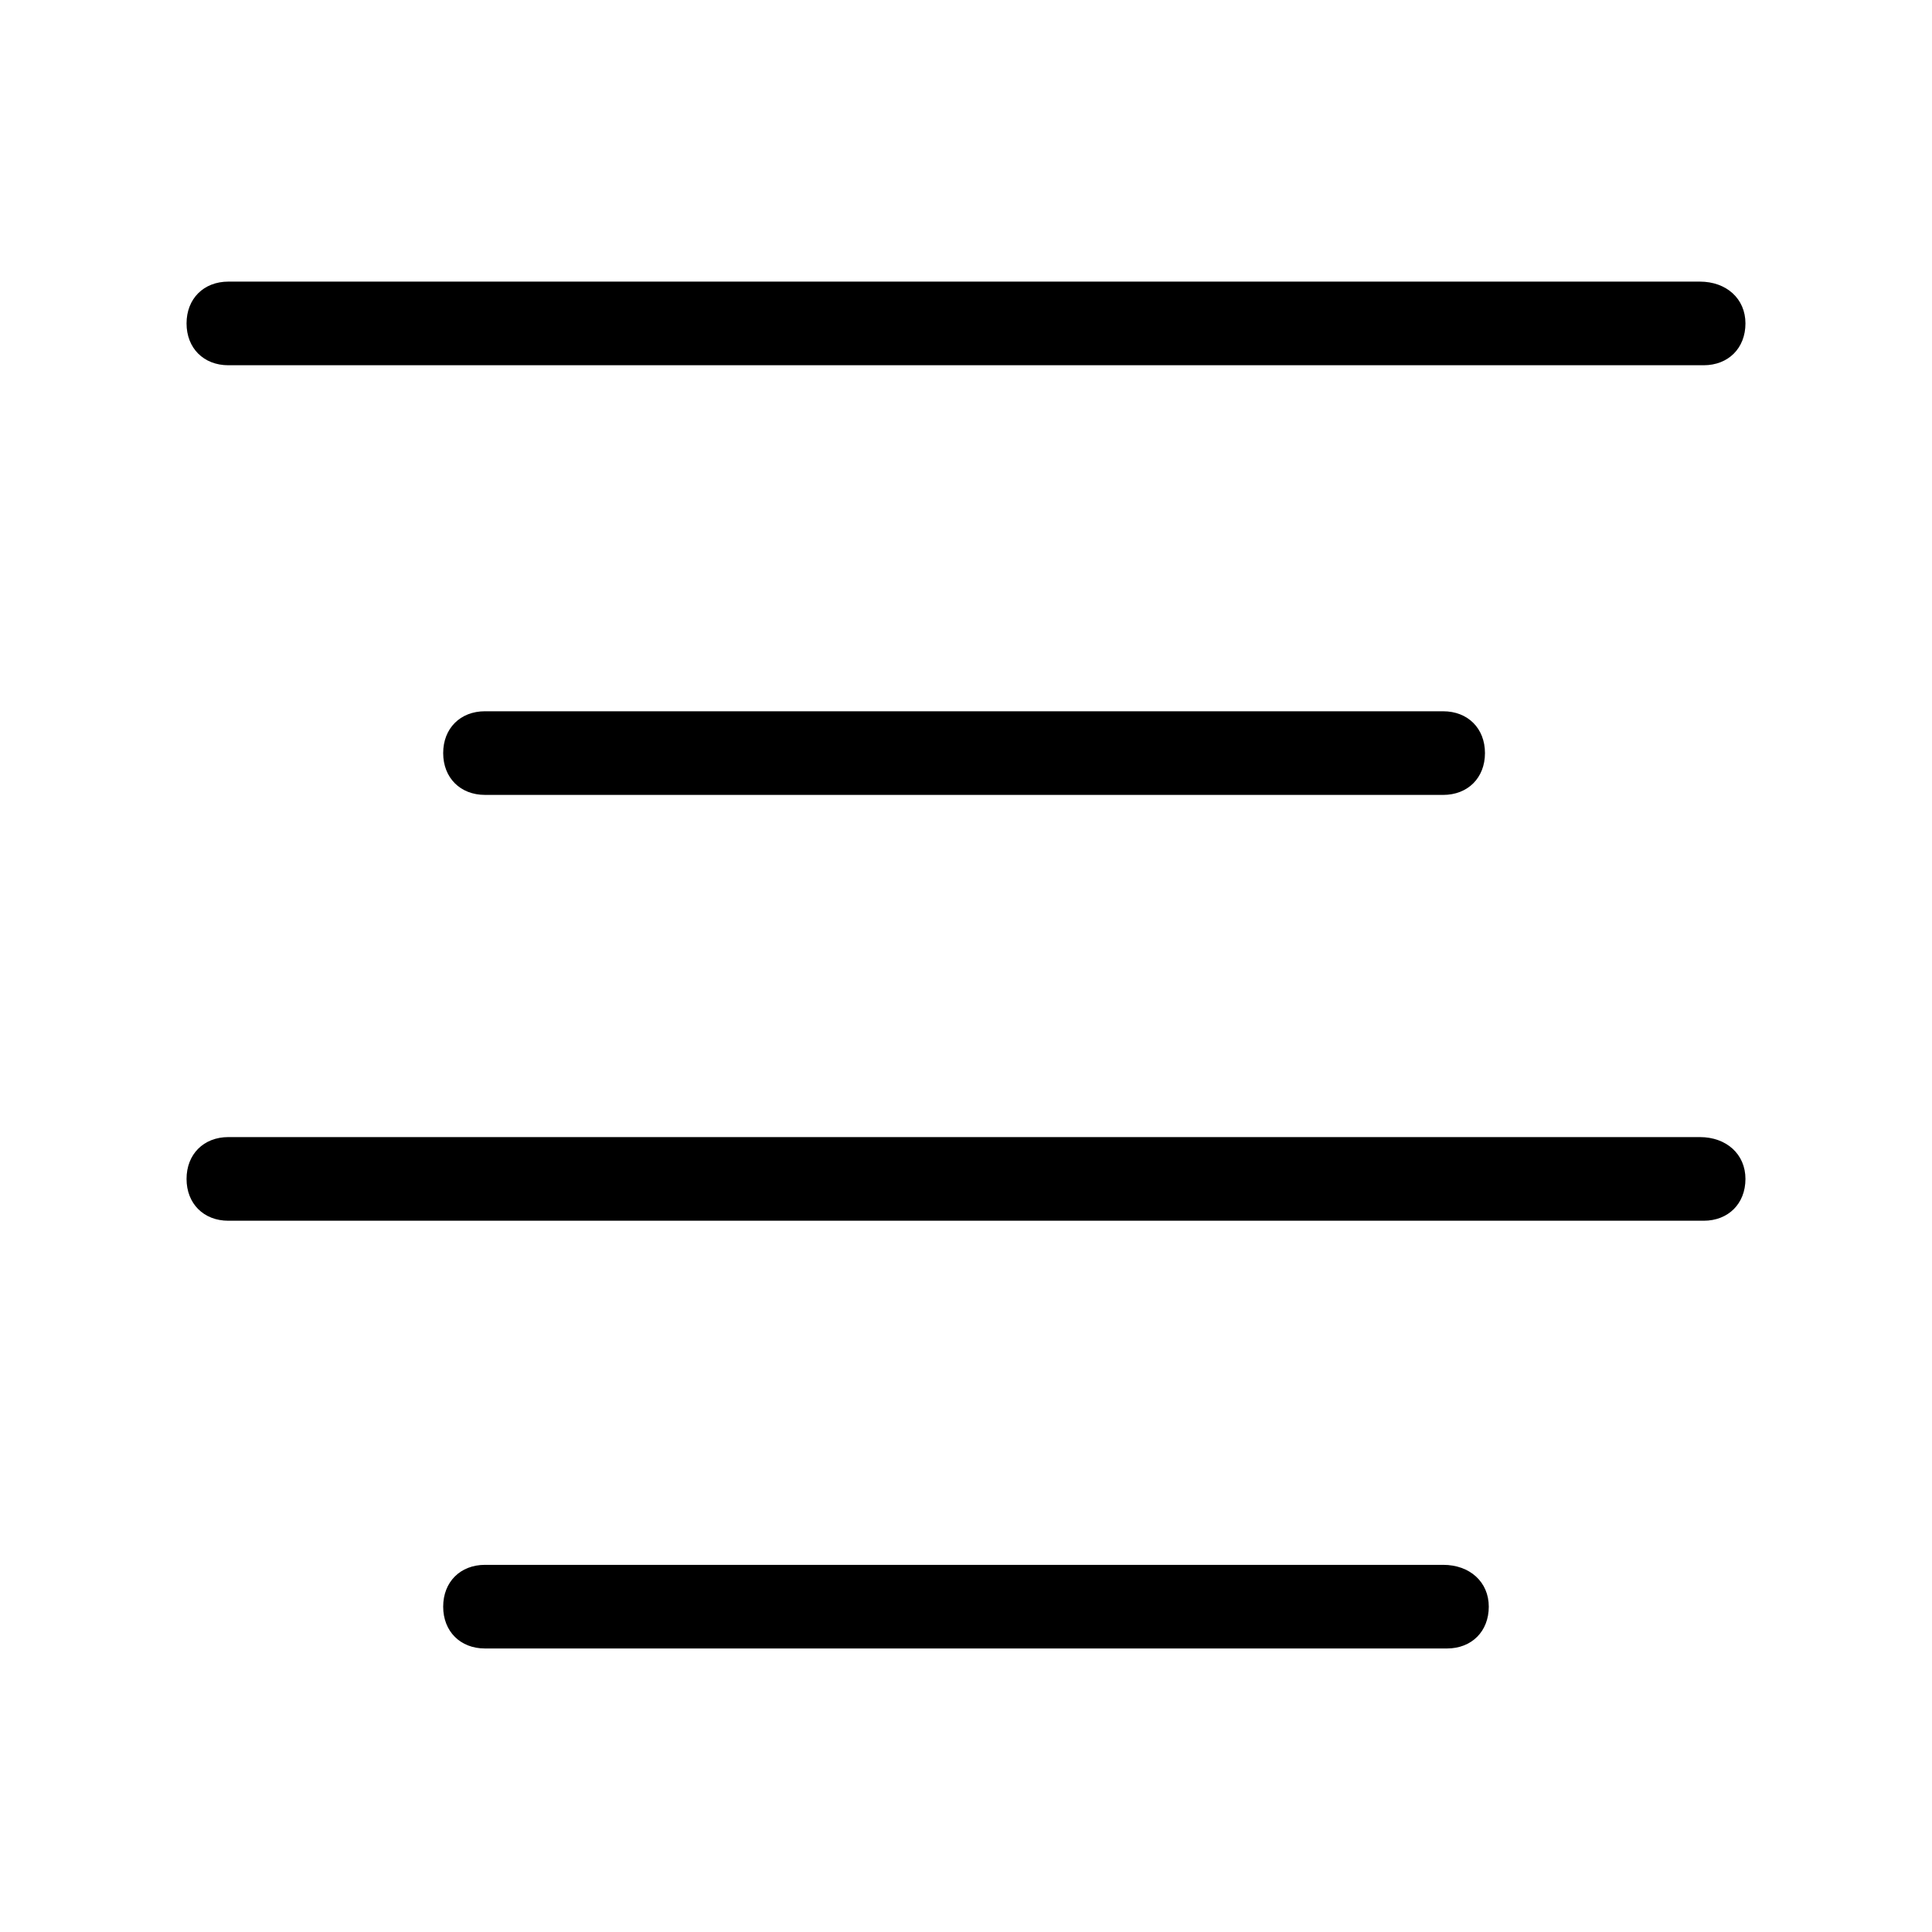
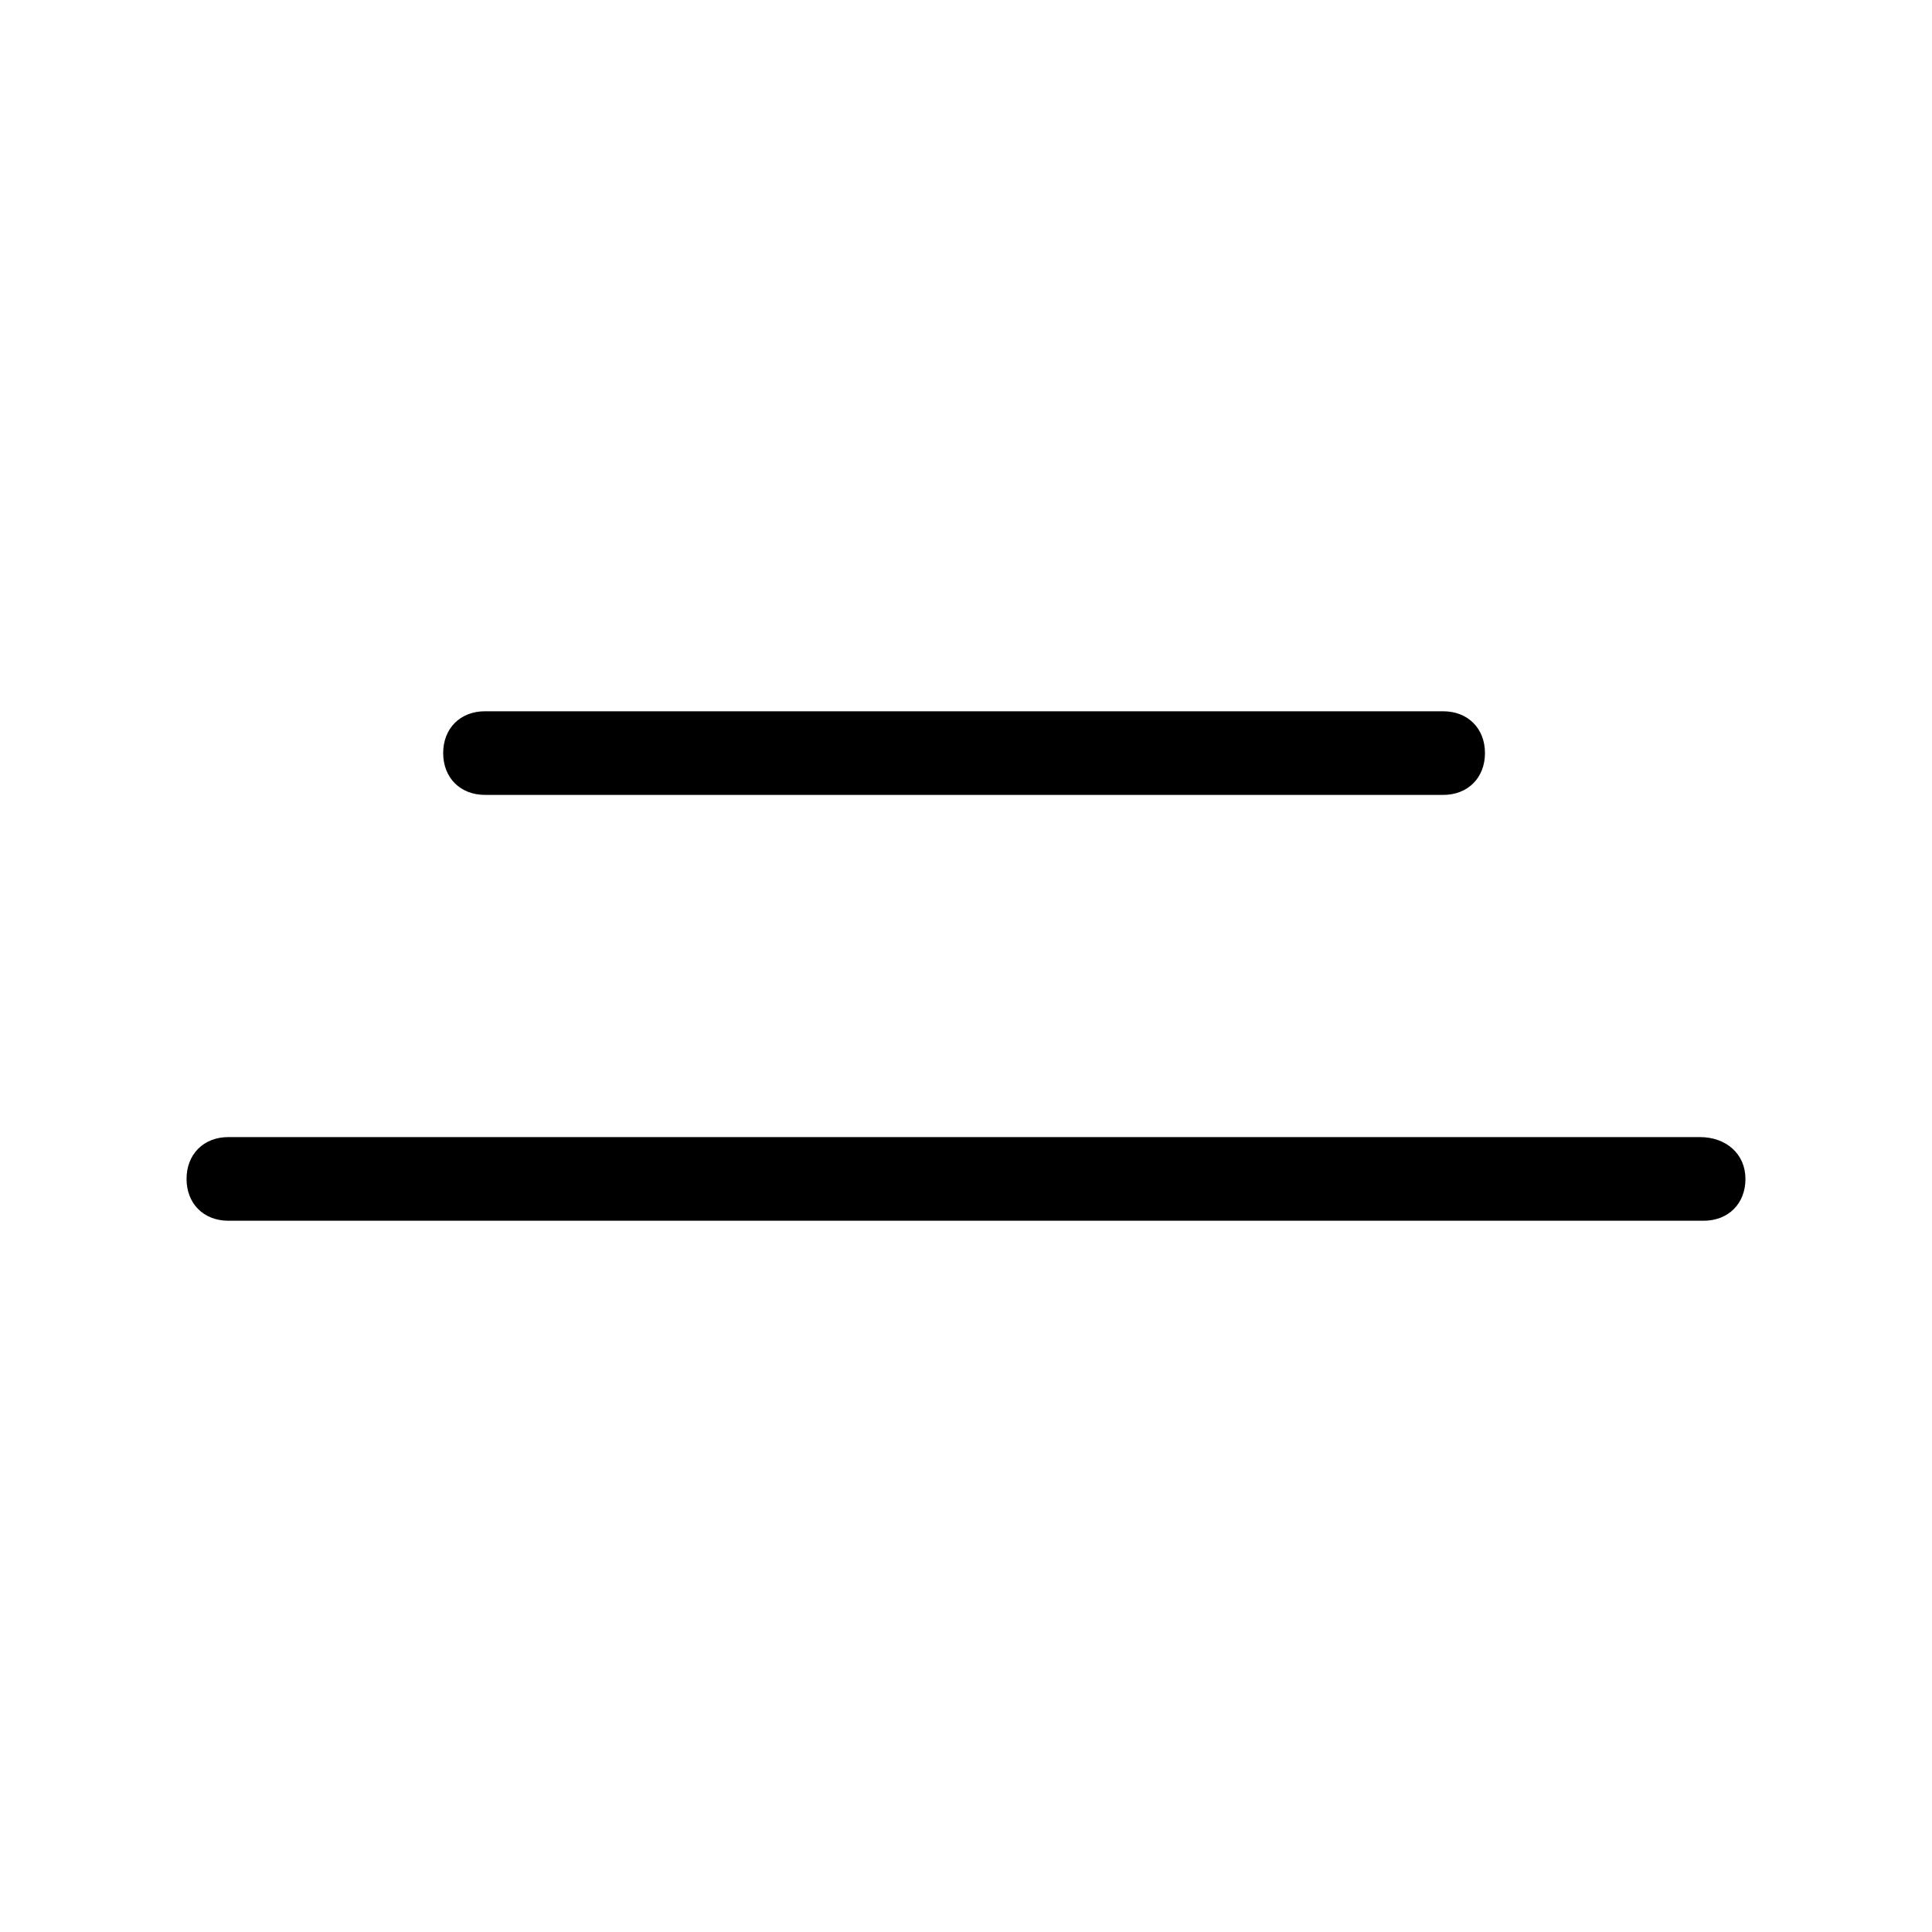
<svg xmlns="http://www.w3.org/2000/svg" fill="#000000" width="800px" height="800px" version="1.1" viewBox="144 144 512 512">
  <g>
-     <path d="m594.47 218.63h-389.95c-6.547 0-11.082 4.531-11.082 11.082 0 6.551 4.535 11.082 11.082 11.082h390.96c6.551 0 11.082-4.535 11.082-11.082 0-6.551-5.035-11.082-12.09-11.082z" />
    <path d="m526.45 354.66c6.551 0 11.082-4.535 11.082-11.082 0-6.551-4.535-11.082-11.082-11.082l-253.92-0.004c-6.551 0-11.082 4.535-11.082 11.082 0 6.551 4.535 11.082 11.082 11.082z" />
    <path d="m594.47 445.34h-389.95c-6.547 0-11.082 4.535-11.082 11.086s4.535 11.082 11.082 11.082h390.96c6.551 0 11.082-4.535 11.082-11.082 0-6.551-5.035-11.086-12.09-11.086z" />
-     <path d="m526.45 558.7h-253.92c-6.551 0-11.082 4.535-11.082 11.082 0 6.551 4.535 11.082 11.082 11.082h254.93c6.551 0 11.082-4.535 11.082-11.082 0.004-6.547-5.035-11.082-12.09-11.082z" />
  </g>
</svg>